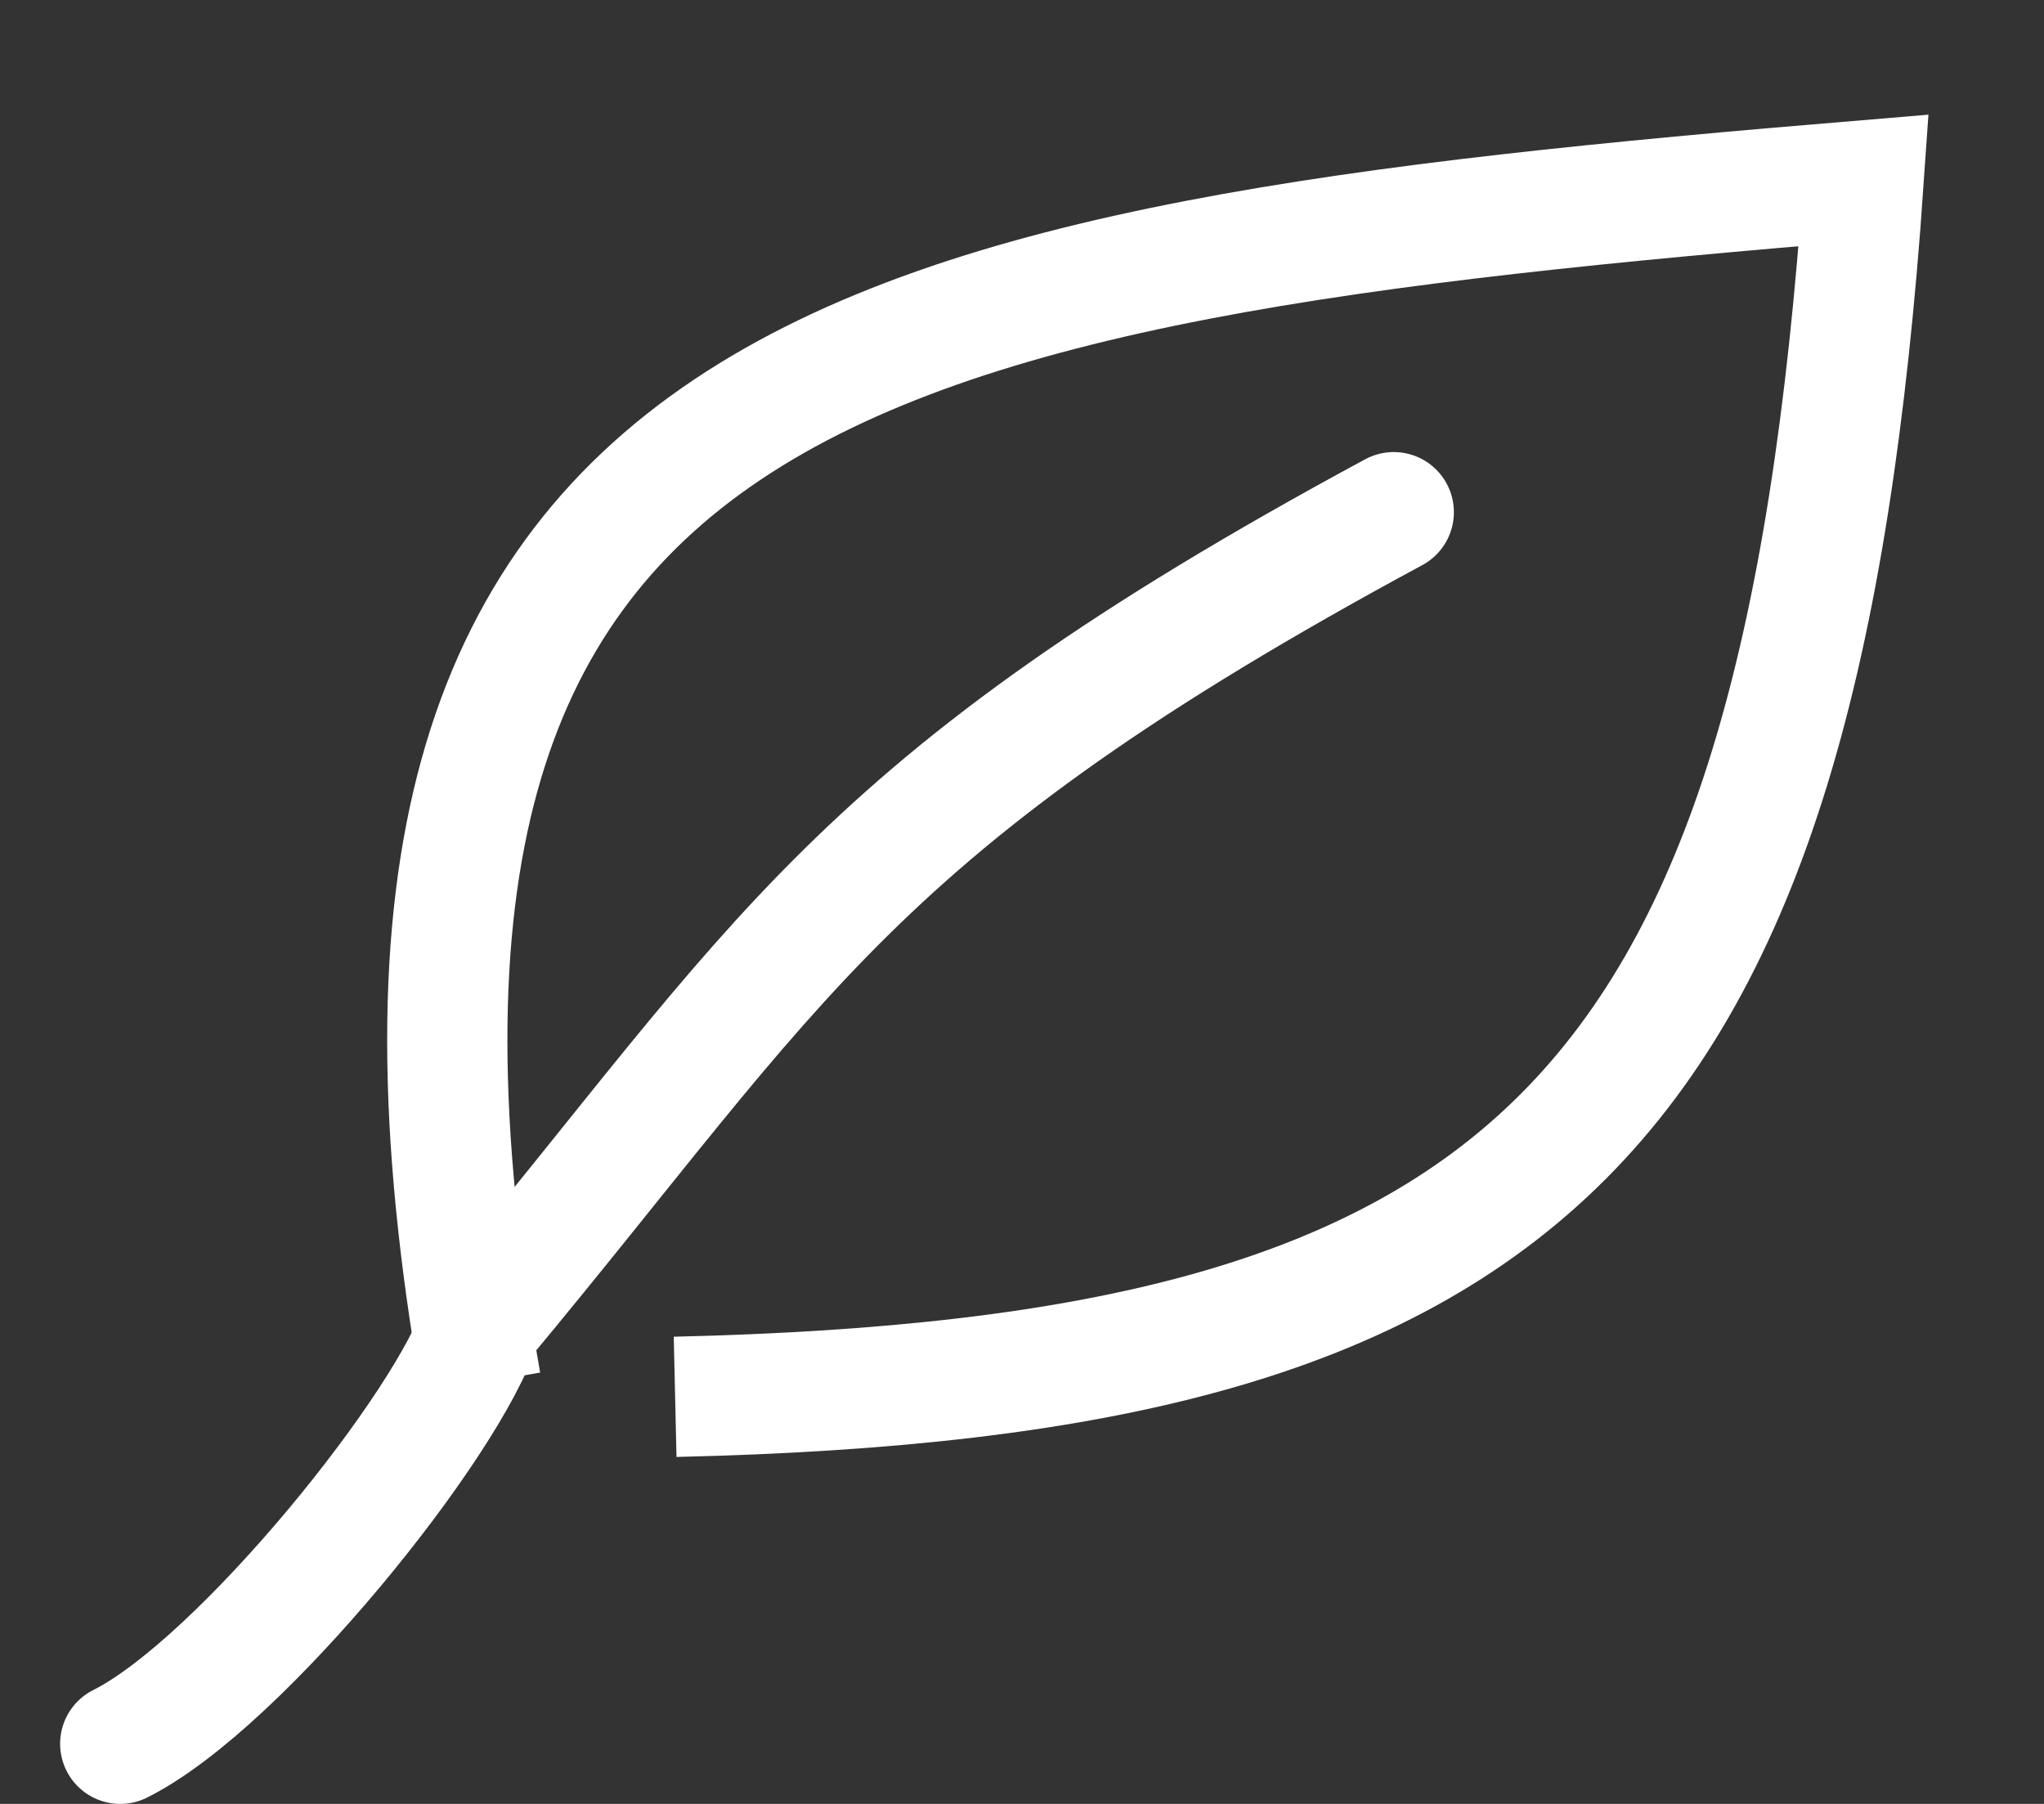
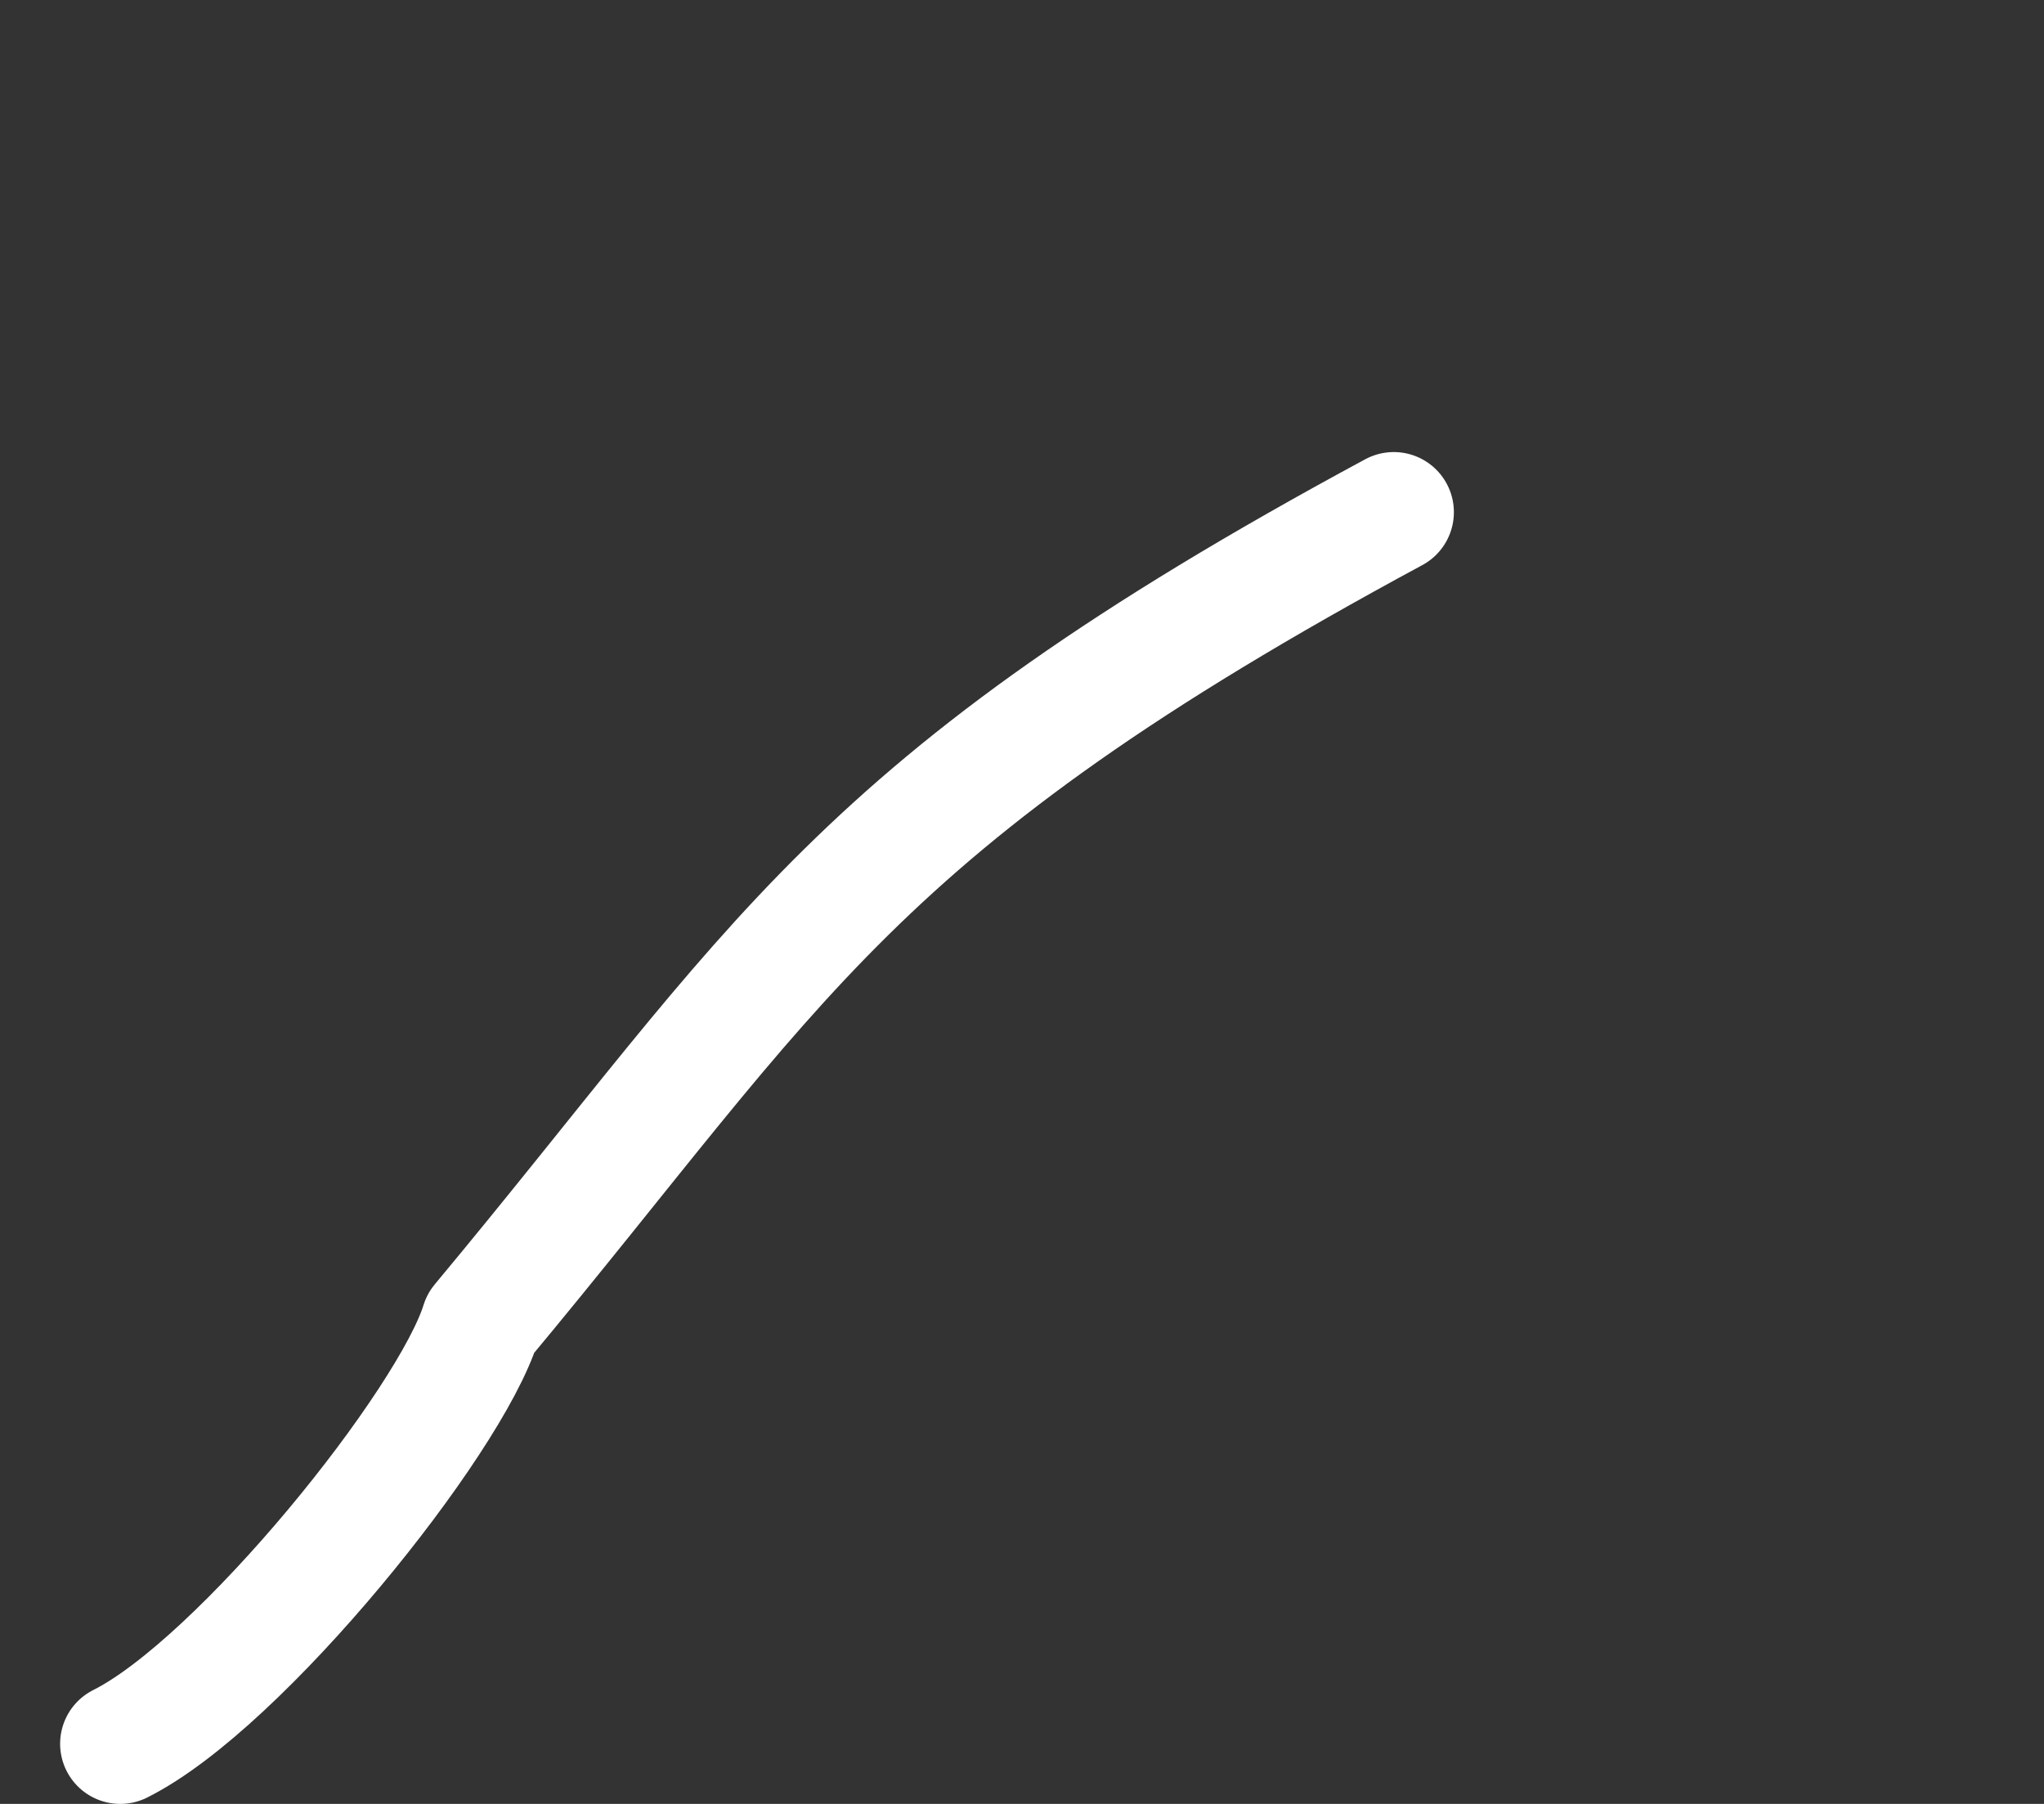
<svg xmlns="http://www.w3.org/2000/svg" width="17" height="15" viewBox="0 0 17 15" fill="none">
  <rect x="0" y="0" width="17" height="15" fill="#333333" stroke="none" />
  <path d="M1 14.5C2 14 3.745 11.828 4 11C6.5 8 7.067 6.699 11.592 4.259" stroke="white" stroke-linecap="round" stroke-linejoin="round" />
-   <path d="M4 11.5C2.5 3 7.128 2.196 15.5 1.5C14.957 9.37 12.681 11.453 5.615 11.615" stroke="white" />
</svg>